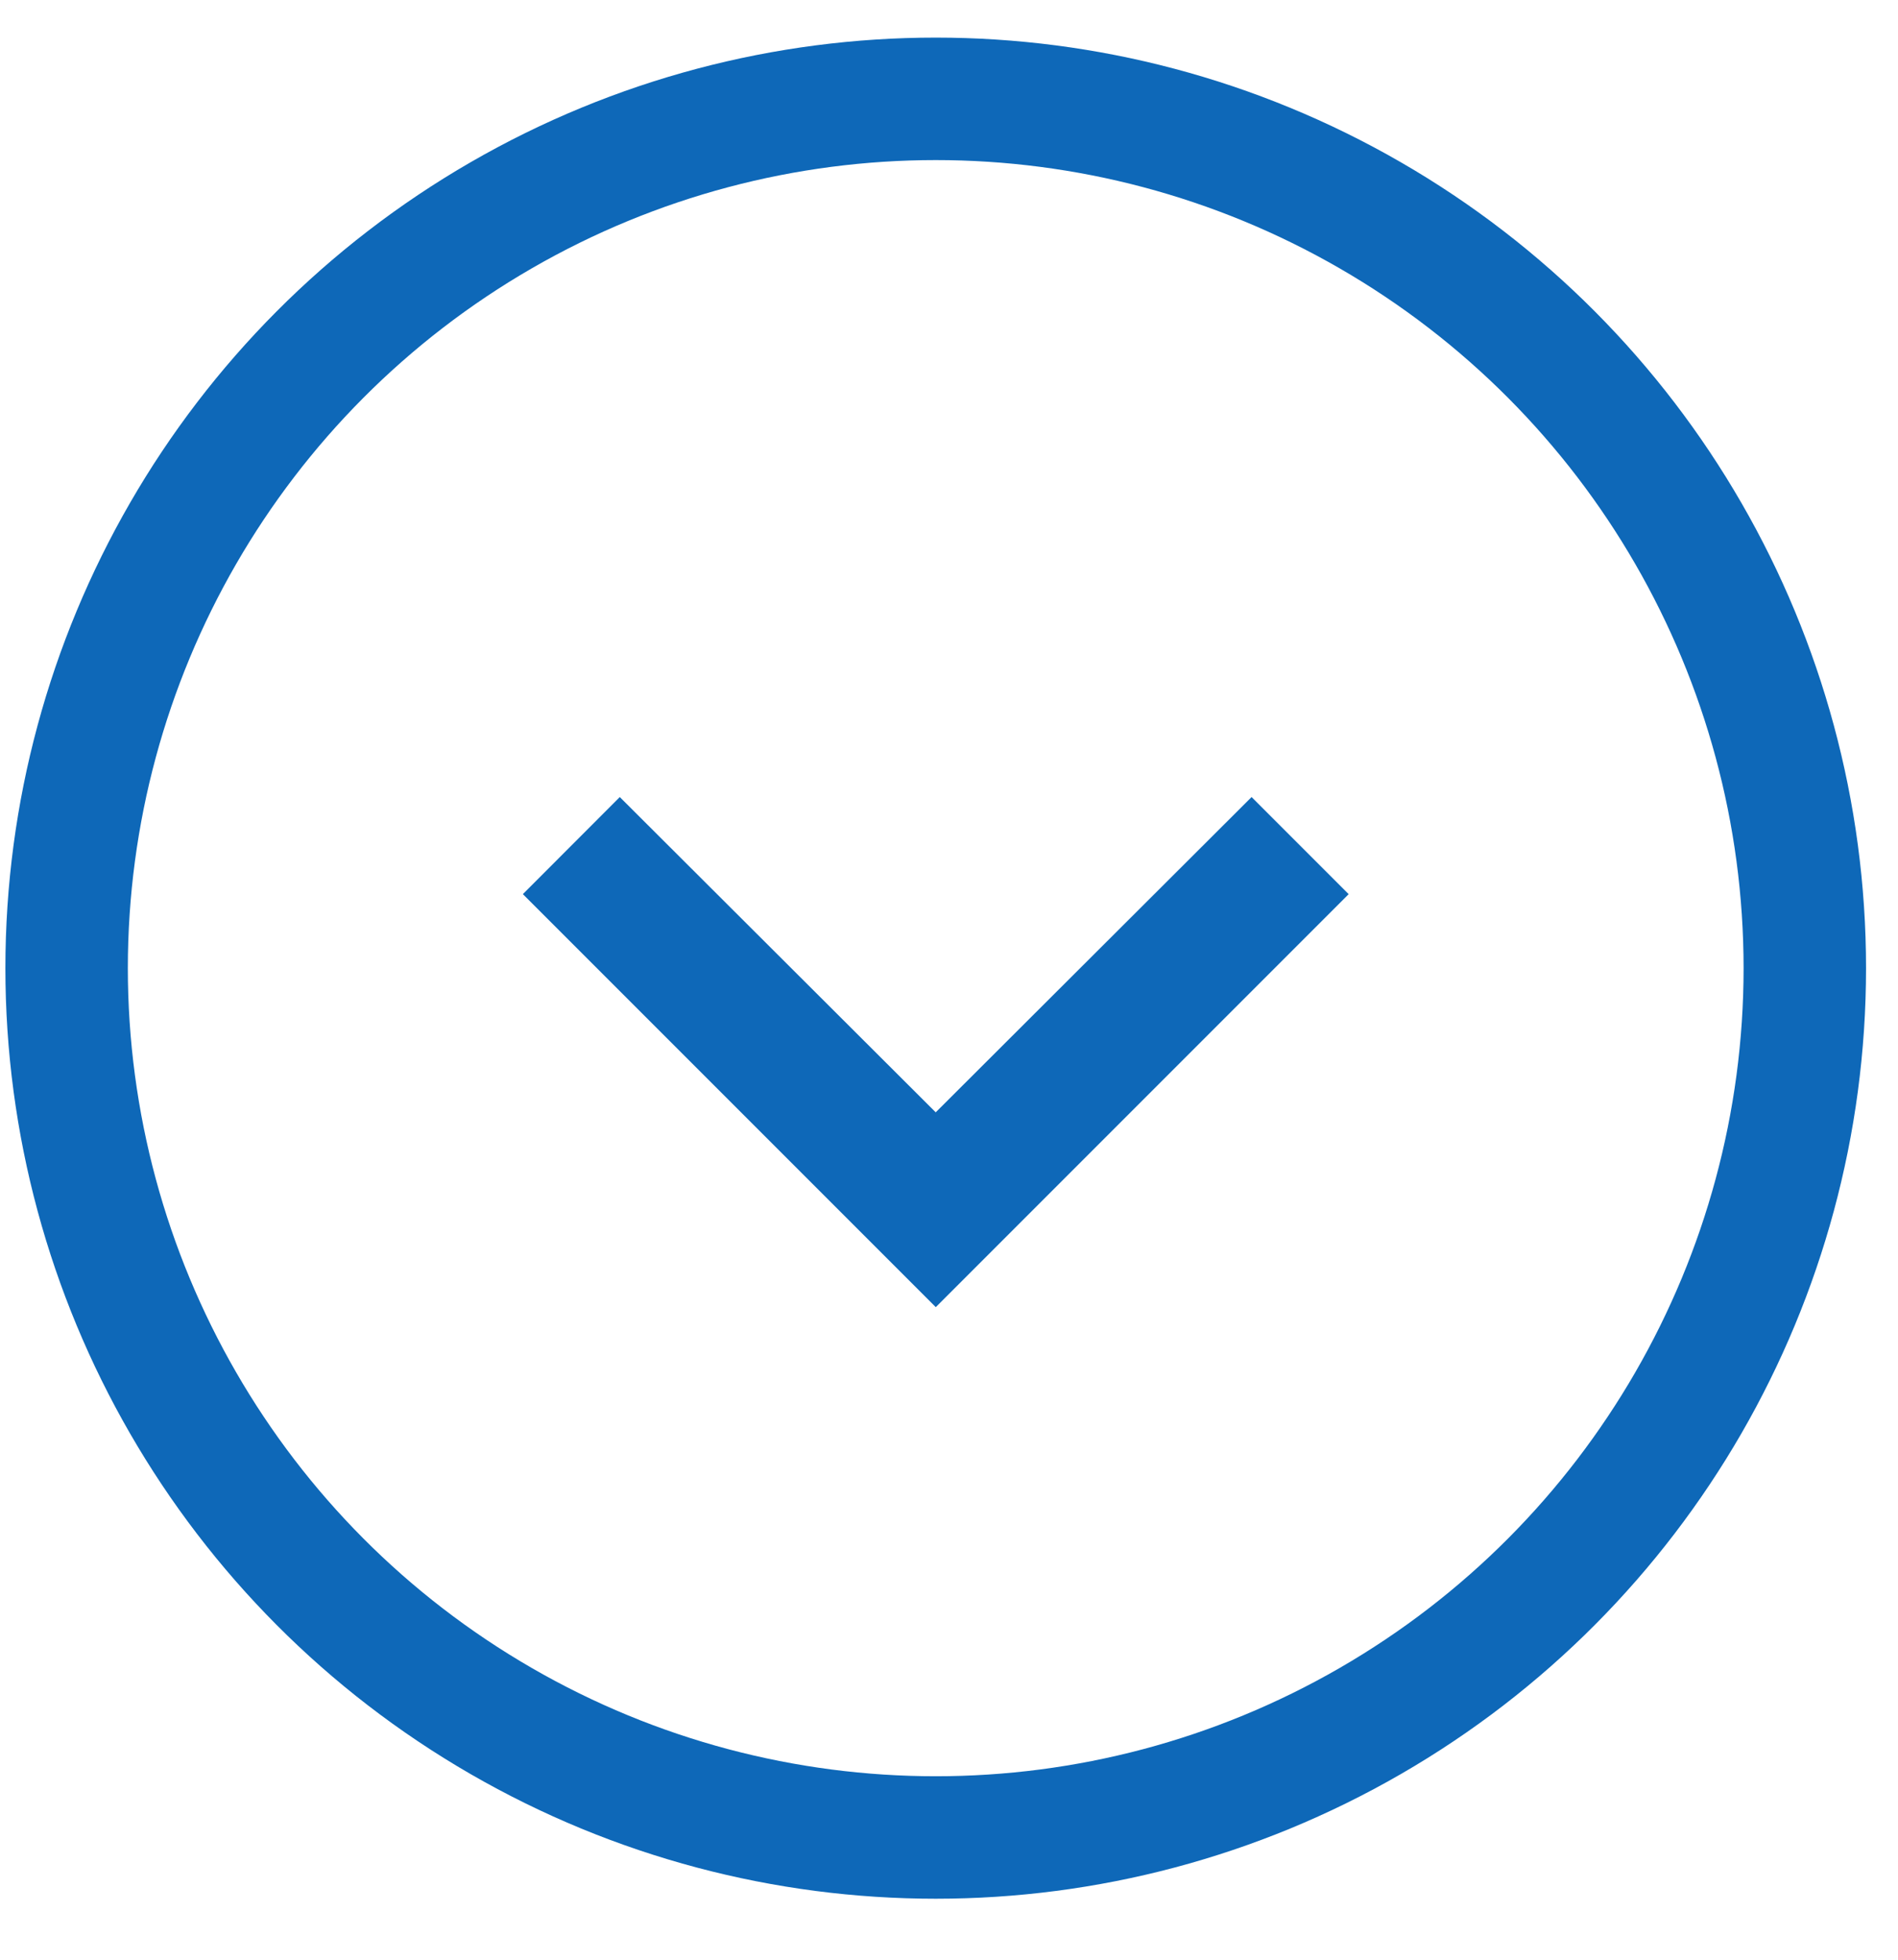
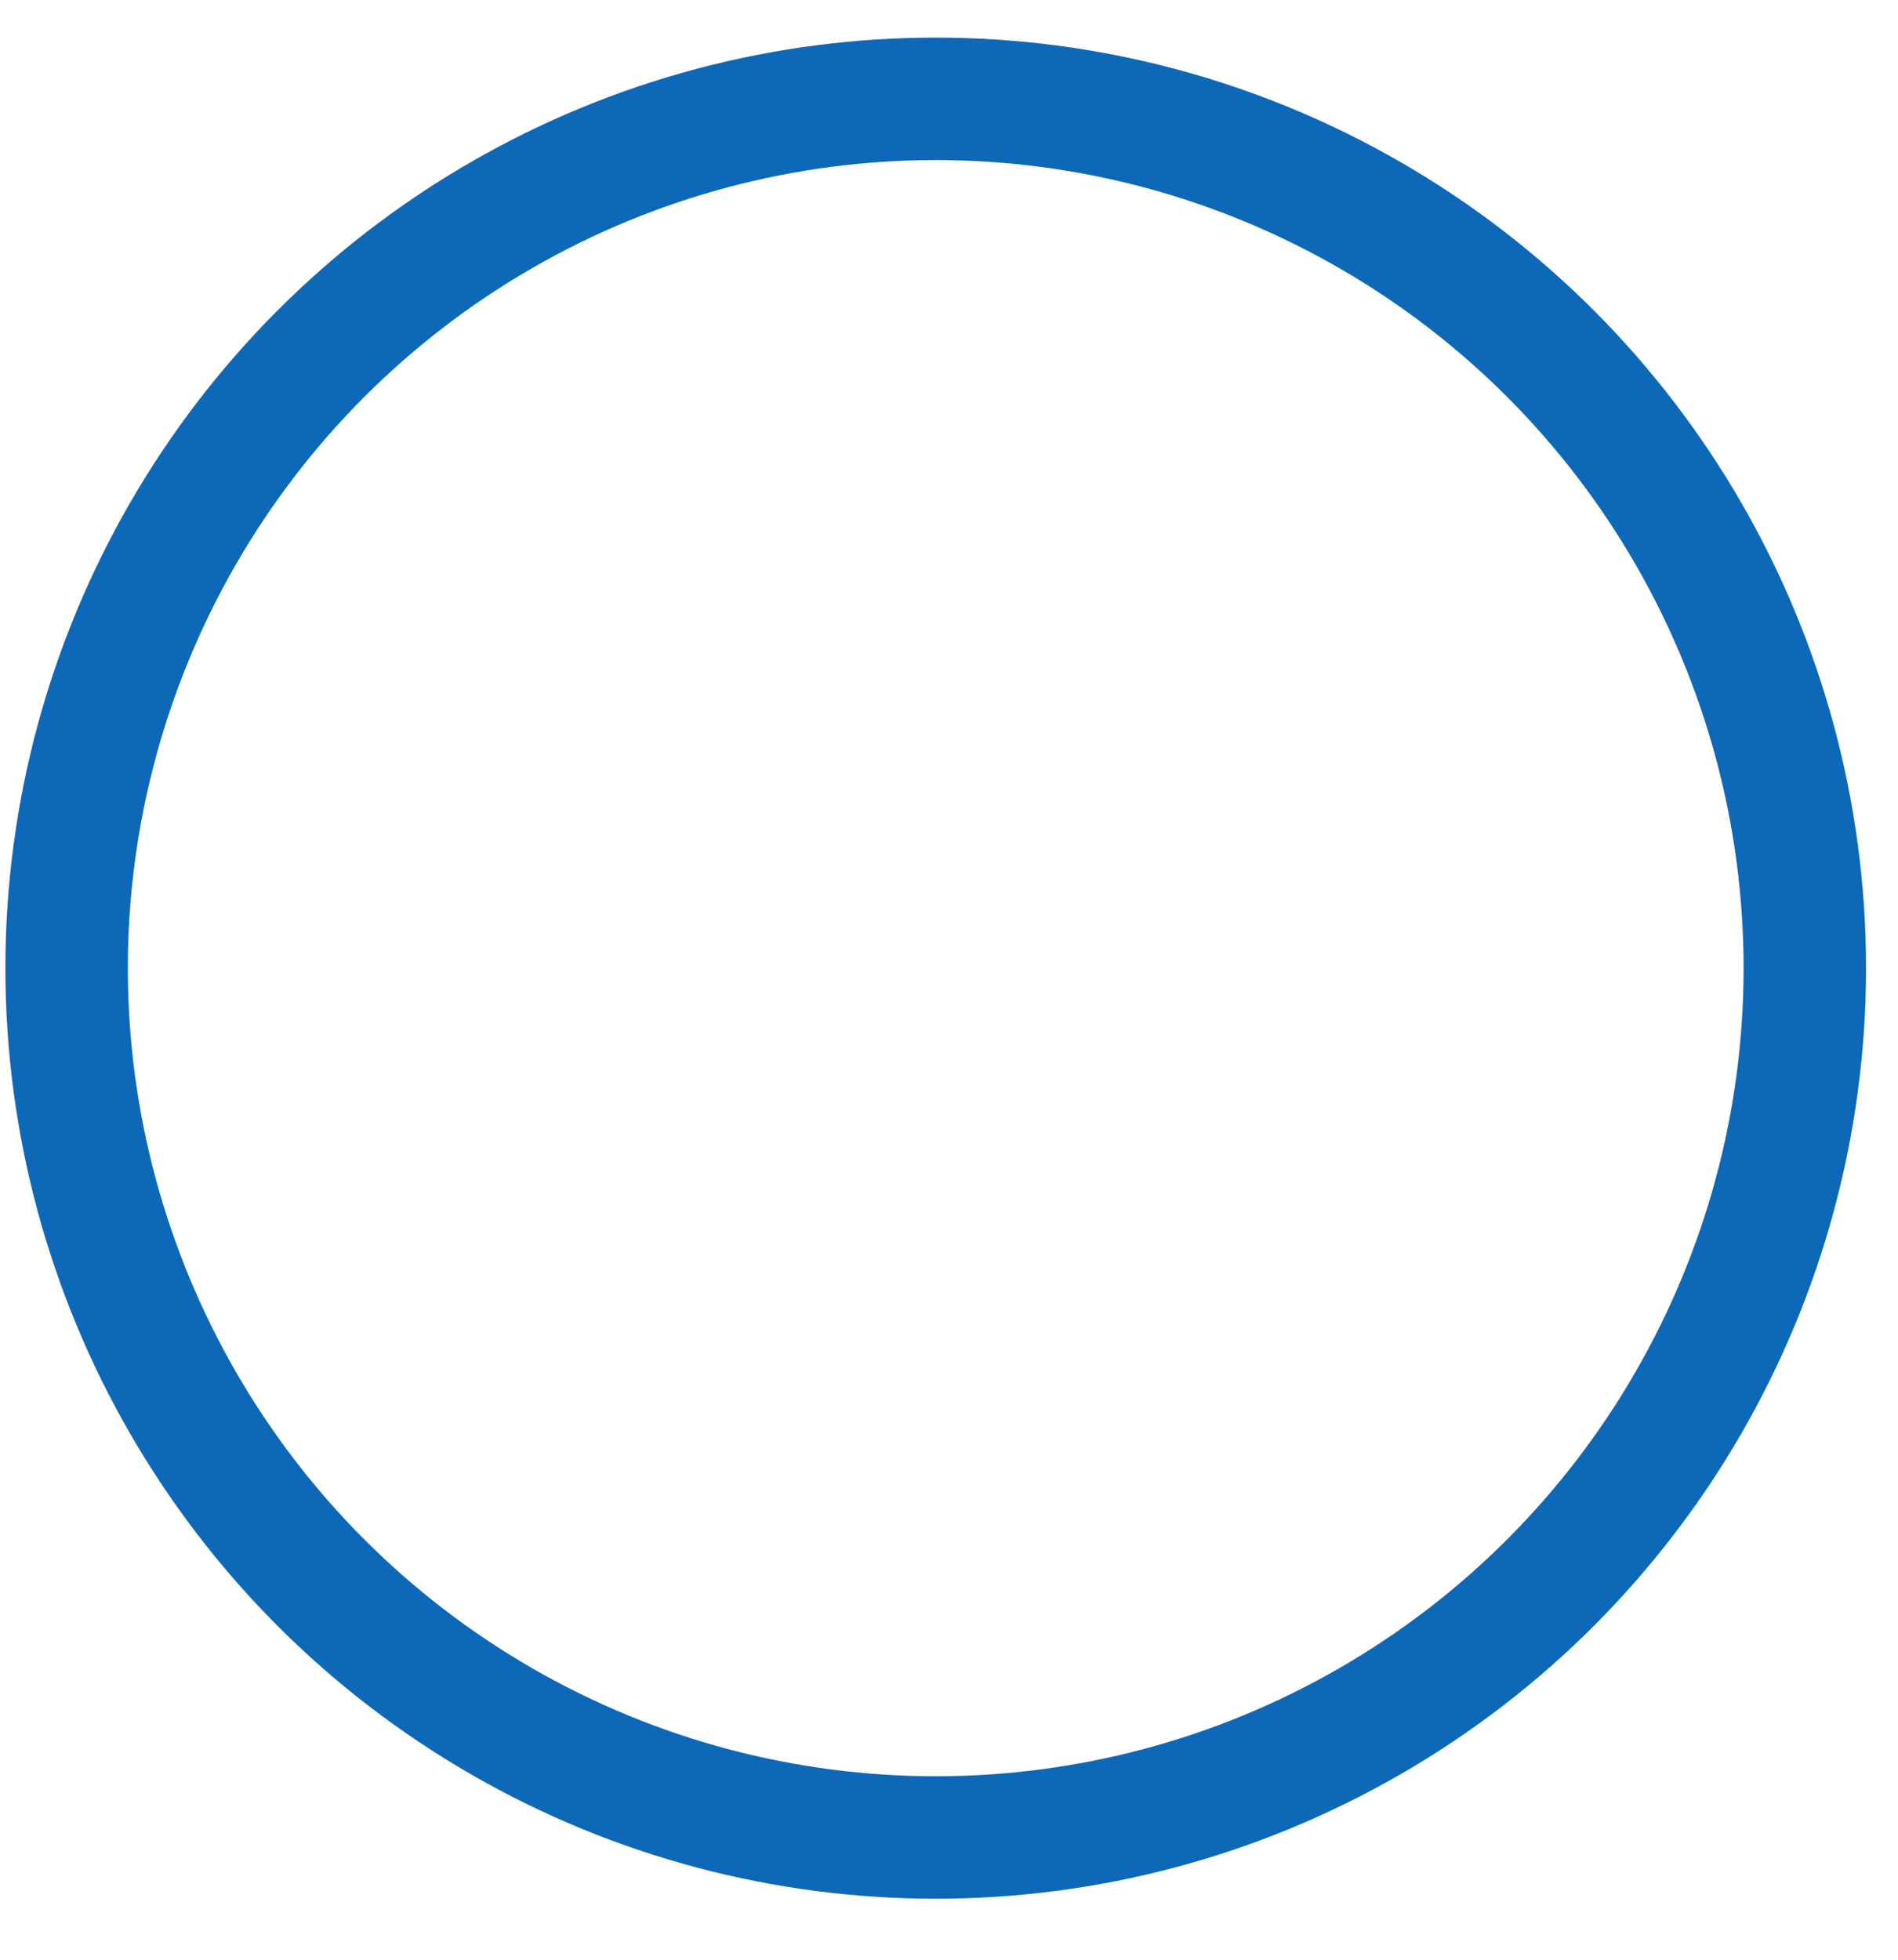
<svg xmlns="http://www.w3.org/2000/svg" width="31" height="32" fill="none" viewBox="0 0 31 32">
-   <path fill="#0e68b8" d="M22.027 14.6l-1.585-1.585-5.159 5.148-5.16-5.148L8.54 14.6l6.744 6.744 6.744-6.744z" />
  <circle cx="15.283" cy="15.809" r="14.195" stroke="#0e68b8" stroke-width="2" />
</svg>